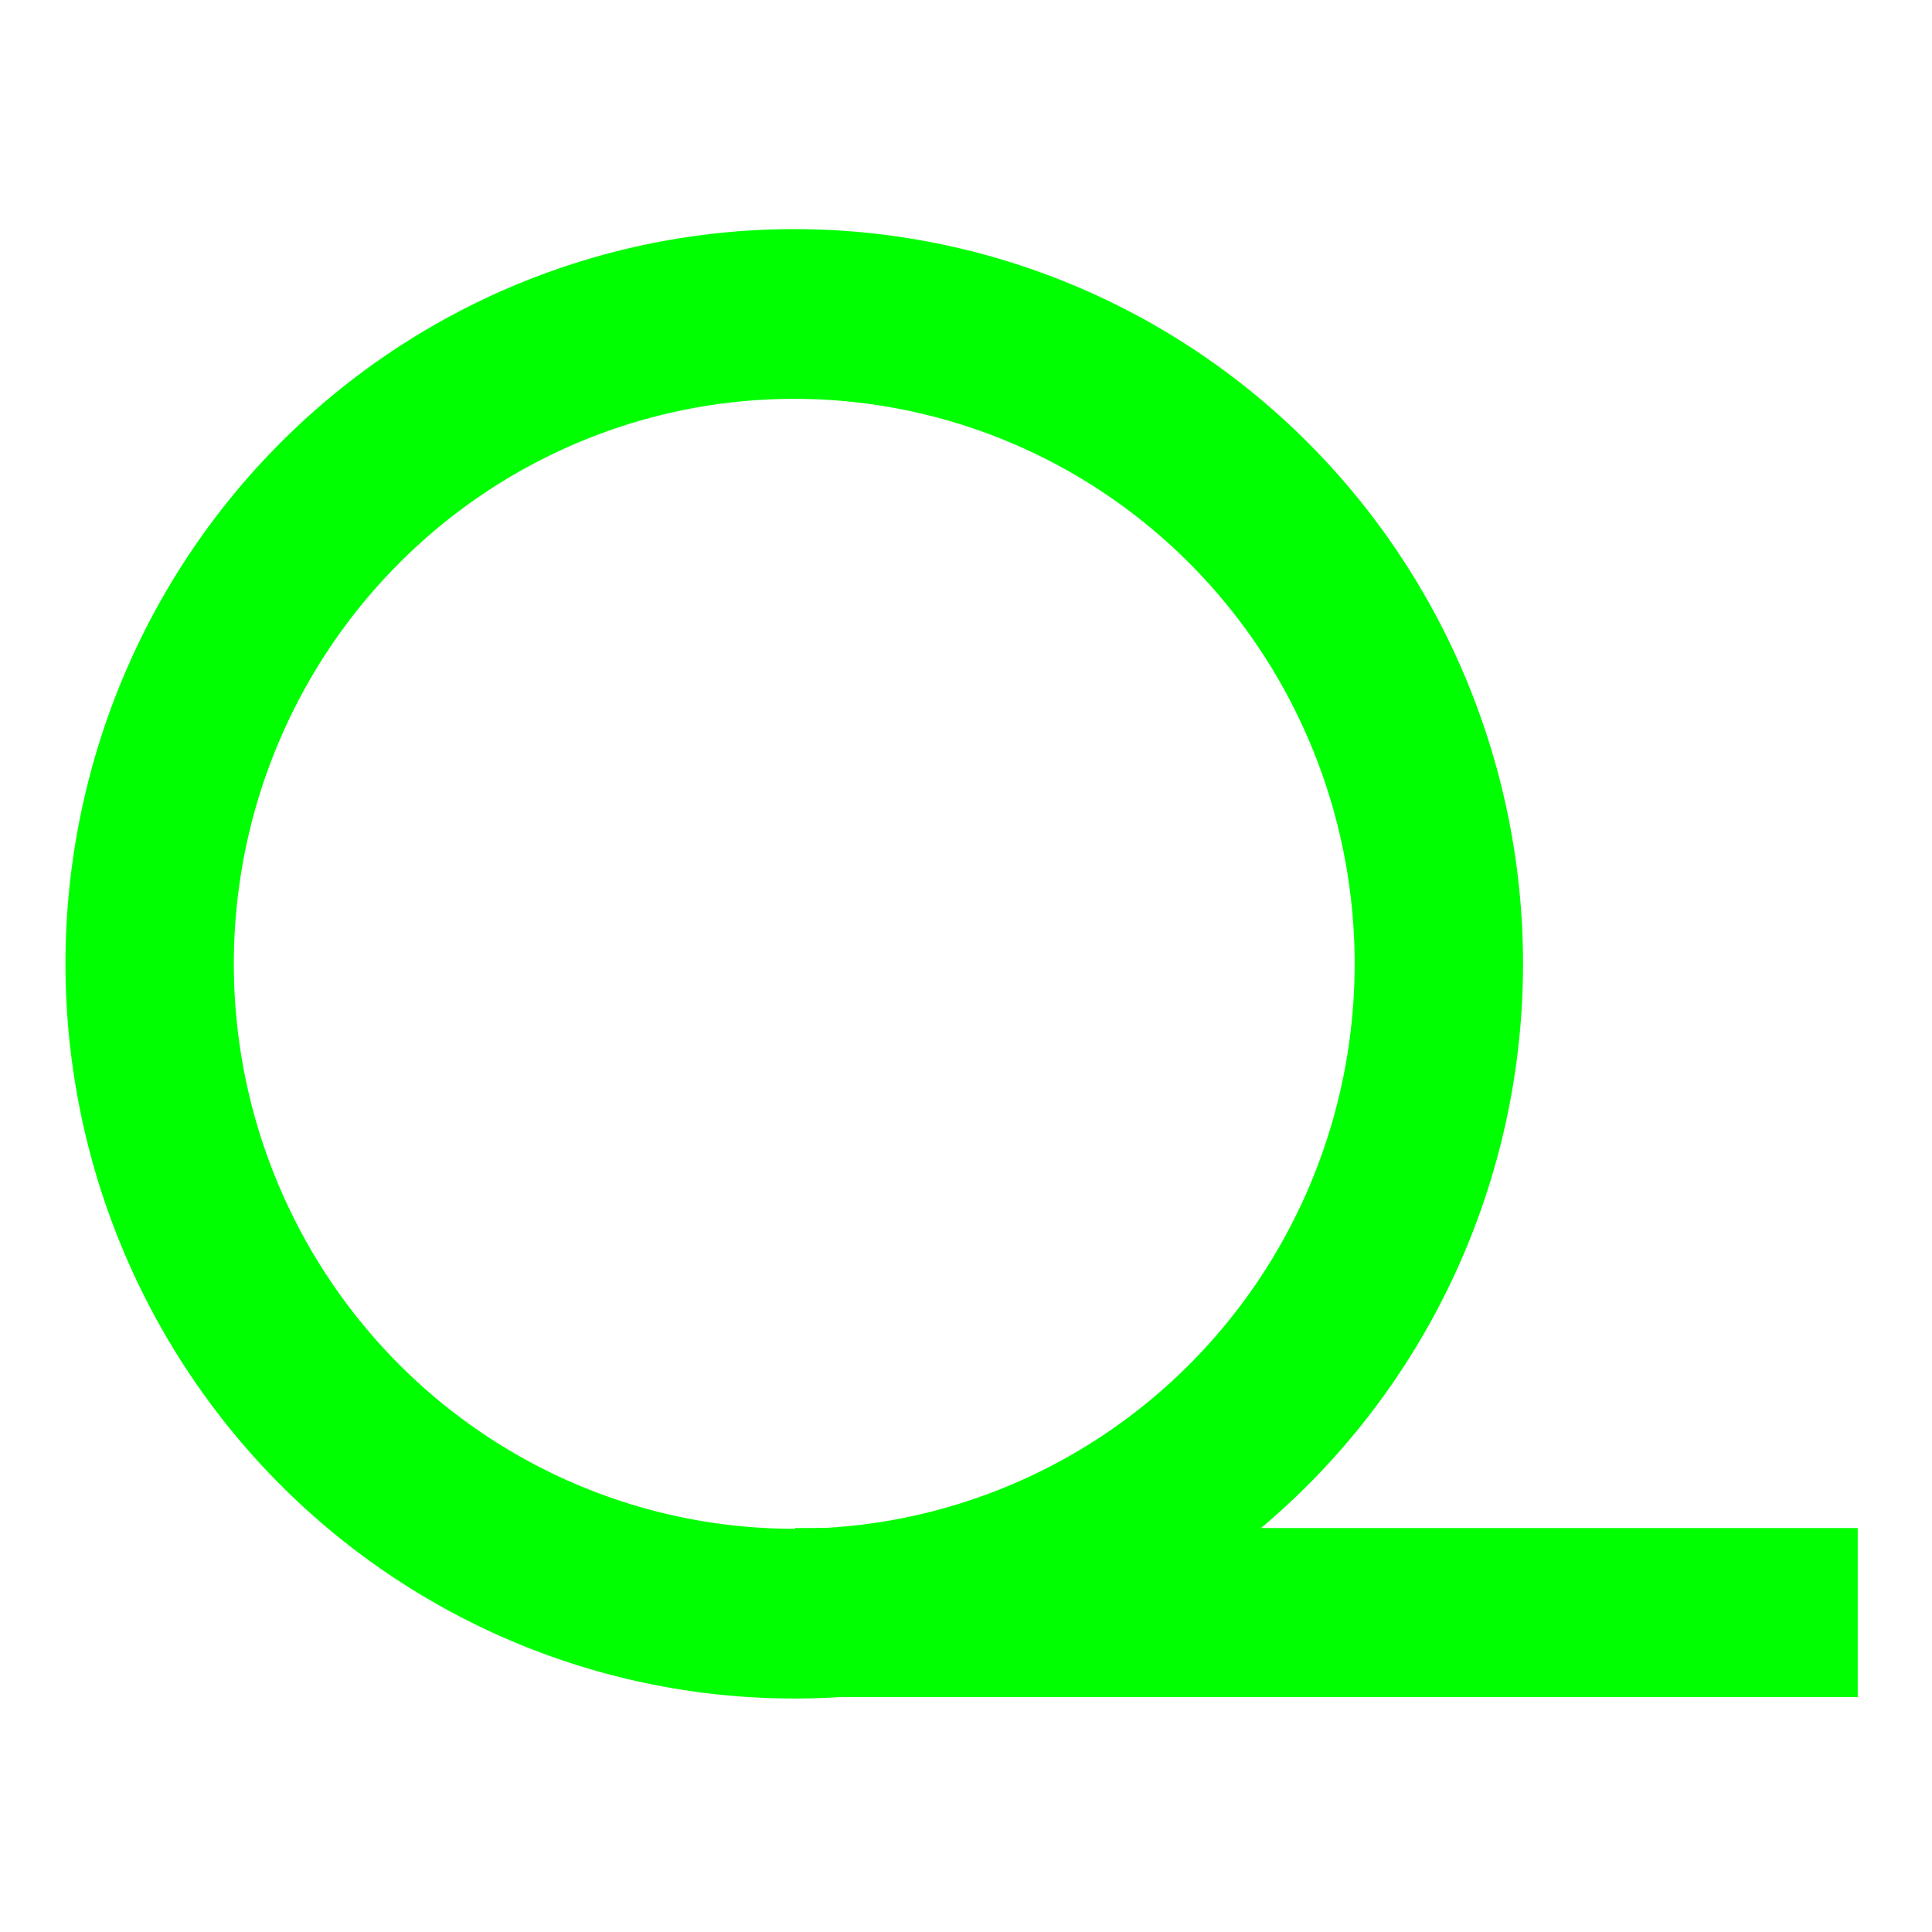
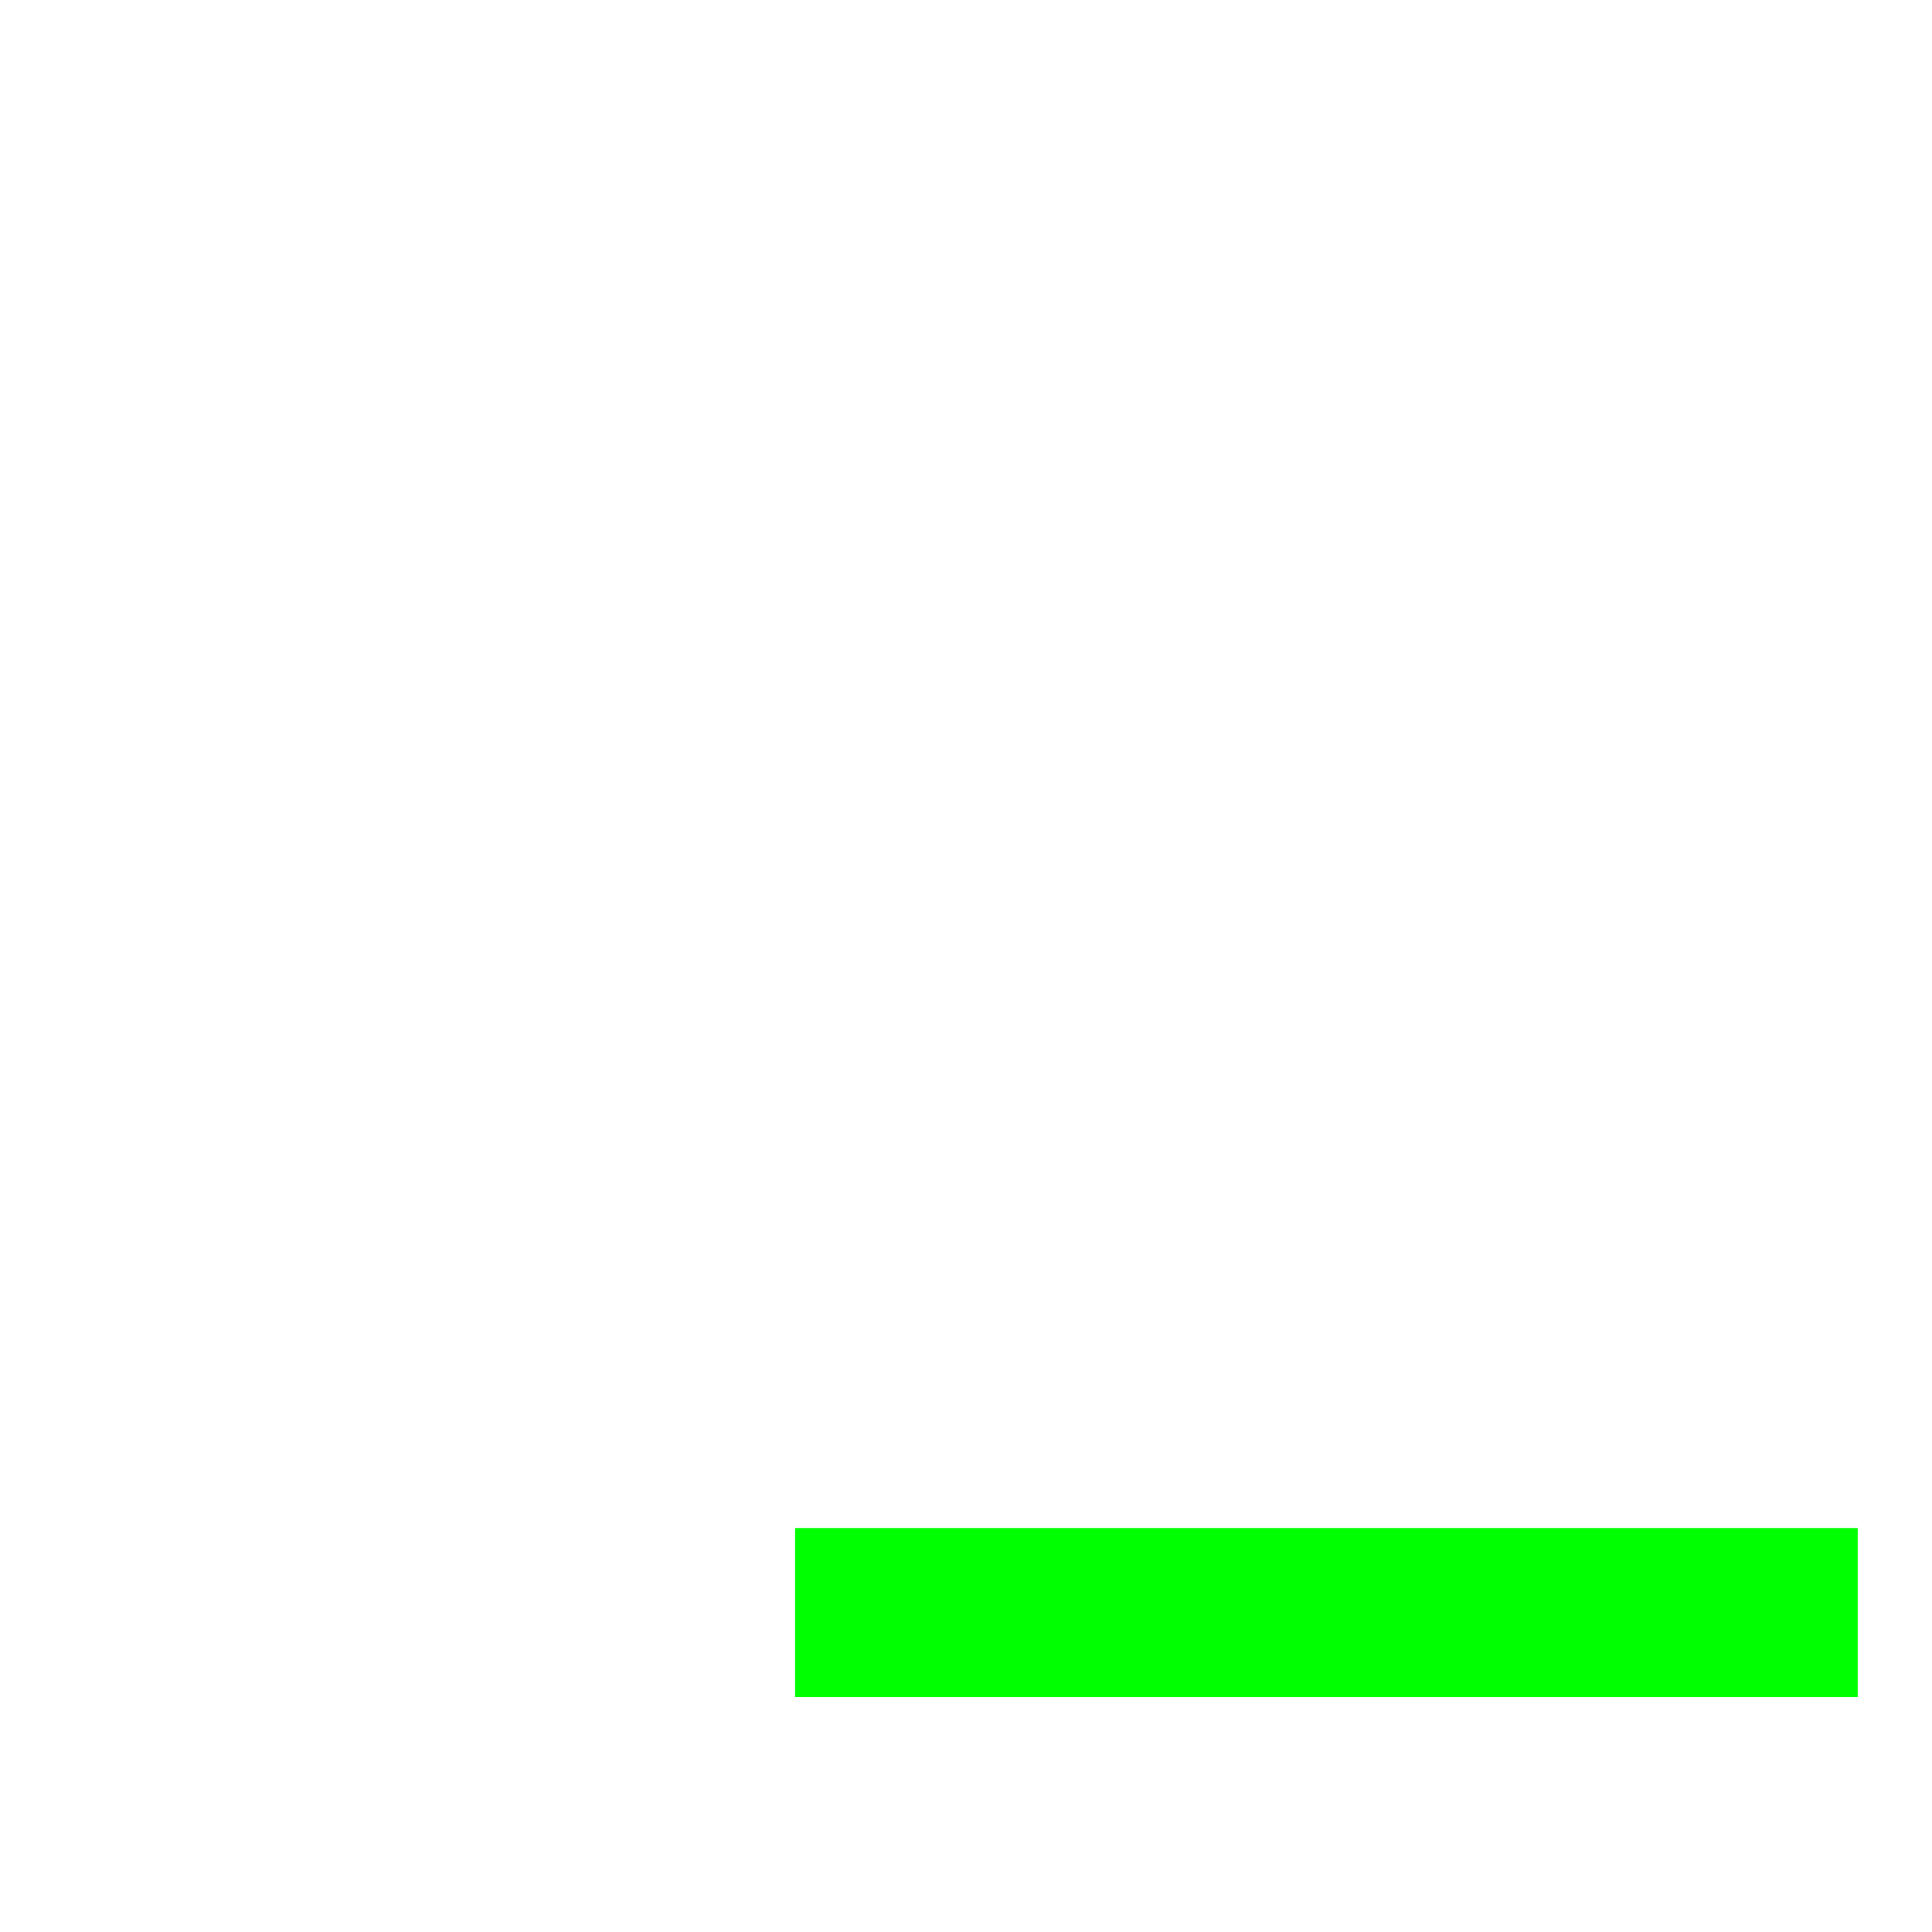
<svg xmlns="http://www.w3.org/2000/svg" xmlns:ns1="http://www.inkscape.org/namespaces/inkscape" xmlns:ns2="http://sodipodi.sourceforge.net/DTD/sodipodi-0.dtd" width="400" height="400" id="svg3665" version="1.1" ns1:version="0.47 r22583" ns2:docname="Laubwald.svg" ns1:export-filename="/home/goerke/workspace/deegree-alkis/src/main/webapp/WEB-INF/conf/symbols/Laubwald.png" ns1:export-xdpi="90" ns1:export-ydpi="90">
  <defs id="defs3667">
    <ns1:perspective ns2:type="inkscape:persp3d" ns1:vp_x="0 : 526.18109 : 1" ns1:vp_y="0 : 1000 : 0" ns1:vp_z="744.09448 : 526.18109 : 1" ns1:persp3d-origin="372.04724 : 350.78739 : 1" id="perspective3673" />
  </defs>
  <ns2:namedview id="base" pagecolor="#ffffff" bordercolor="#666666" borderopacity="1.0" ns1:pageopacity="0.0" ns1:pageshadow="2" ns1:zoom="0.98994949" ns1:cx="254.46911" ns1:cy="121.38402" ns1:document-units="px" ns1:current-layer="layer1" showgrid="true" ns1:snap-grids="false" ns1:window-width="1920" ns1:window-height="1009" ns1:window-x="0" ns1:window-y="25" ns1:window-maximized="1">
    <ns1:grid type="xygrid" id="grid3675" empspacing="5" visible="true" enabled="true" snapvisiblegridlinesonly="true" />
  </ns2:namedview>
  <g ns1:label="Ebene 1" ns1:groupmode="layer" id="layer1" transform="translate(0,-652.362)">
-     <path ns2:type="arc" style="fill:none;stroke:#00ff00;stroke-width:40.485;stroke-miterlimit:4;stroke-opacity:1;stroke-dasharray:none" id="path3677" ns2:cx="205" ns2:cy="185" ns2:rx="155" ns2:ry="155" d="m 360,185 a 155,155 0 1 1 -310,0 155,155 0 1 1 310,0 z" transform="matrix(0.861,0,0,0.868,-12.065,691.33)" />
    <path style="fill:none;stroke:#00ff00;stroke-width:35;stroke-linecap:butt;stroke-linejoin:miter;stroke-miterlimit:4;stroke-opacity:1;stroke-dasharray:none" d="m 164.621,986.226 220,0" id="path3679" />
  </g>
</svg>